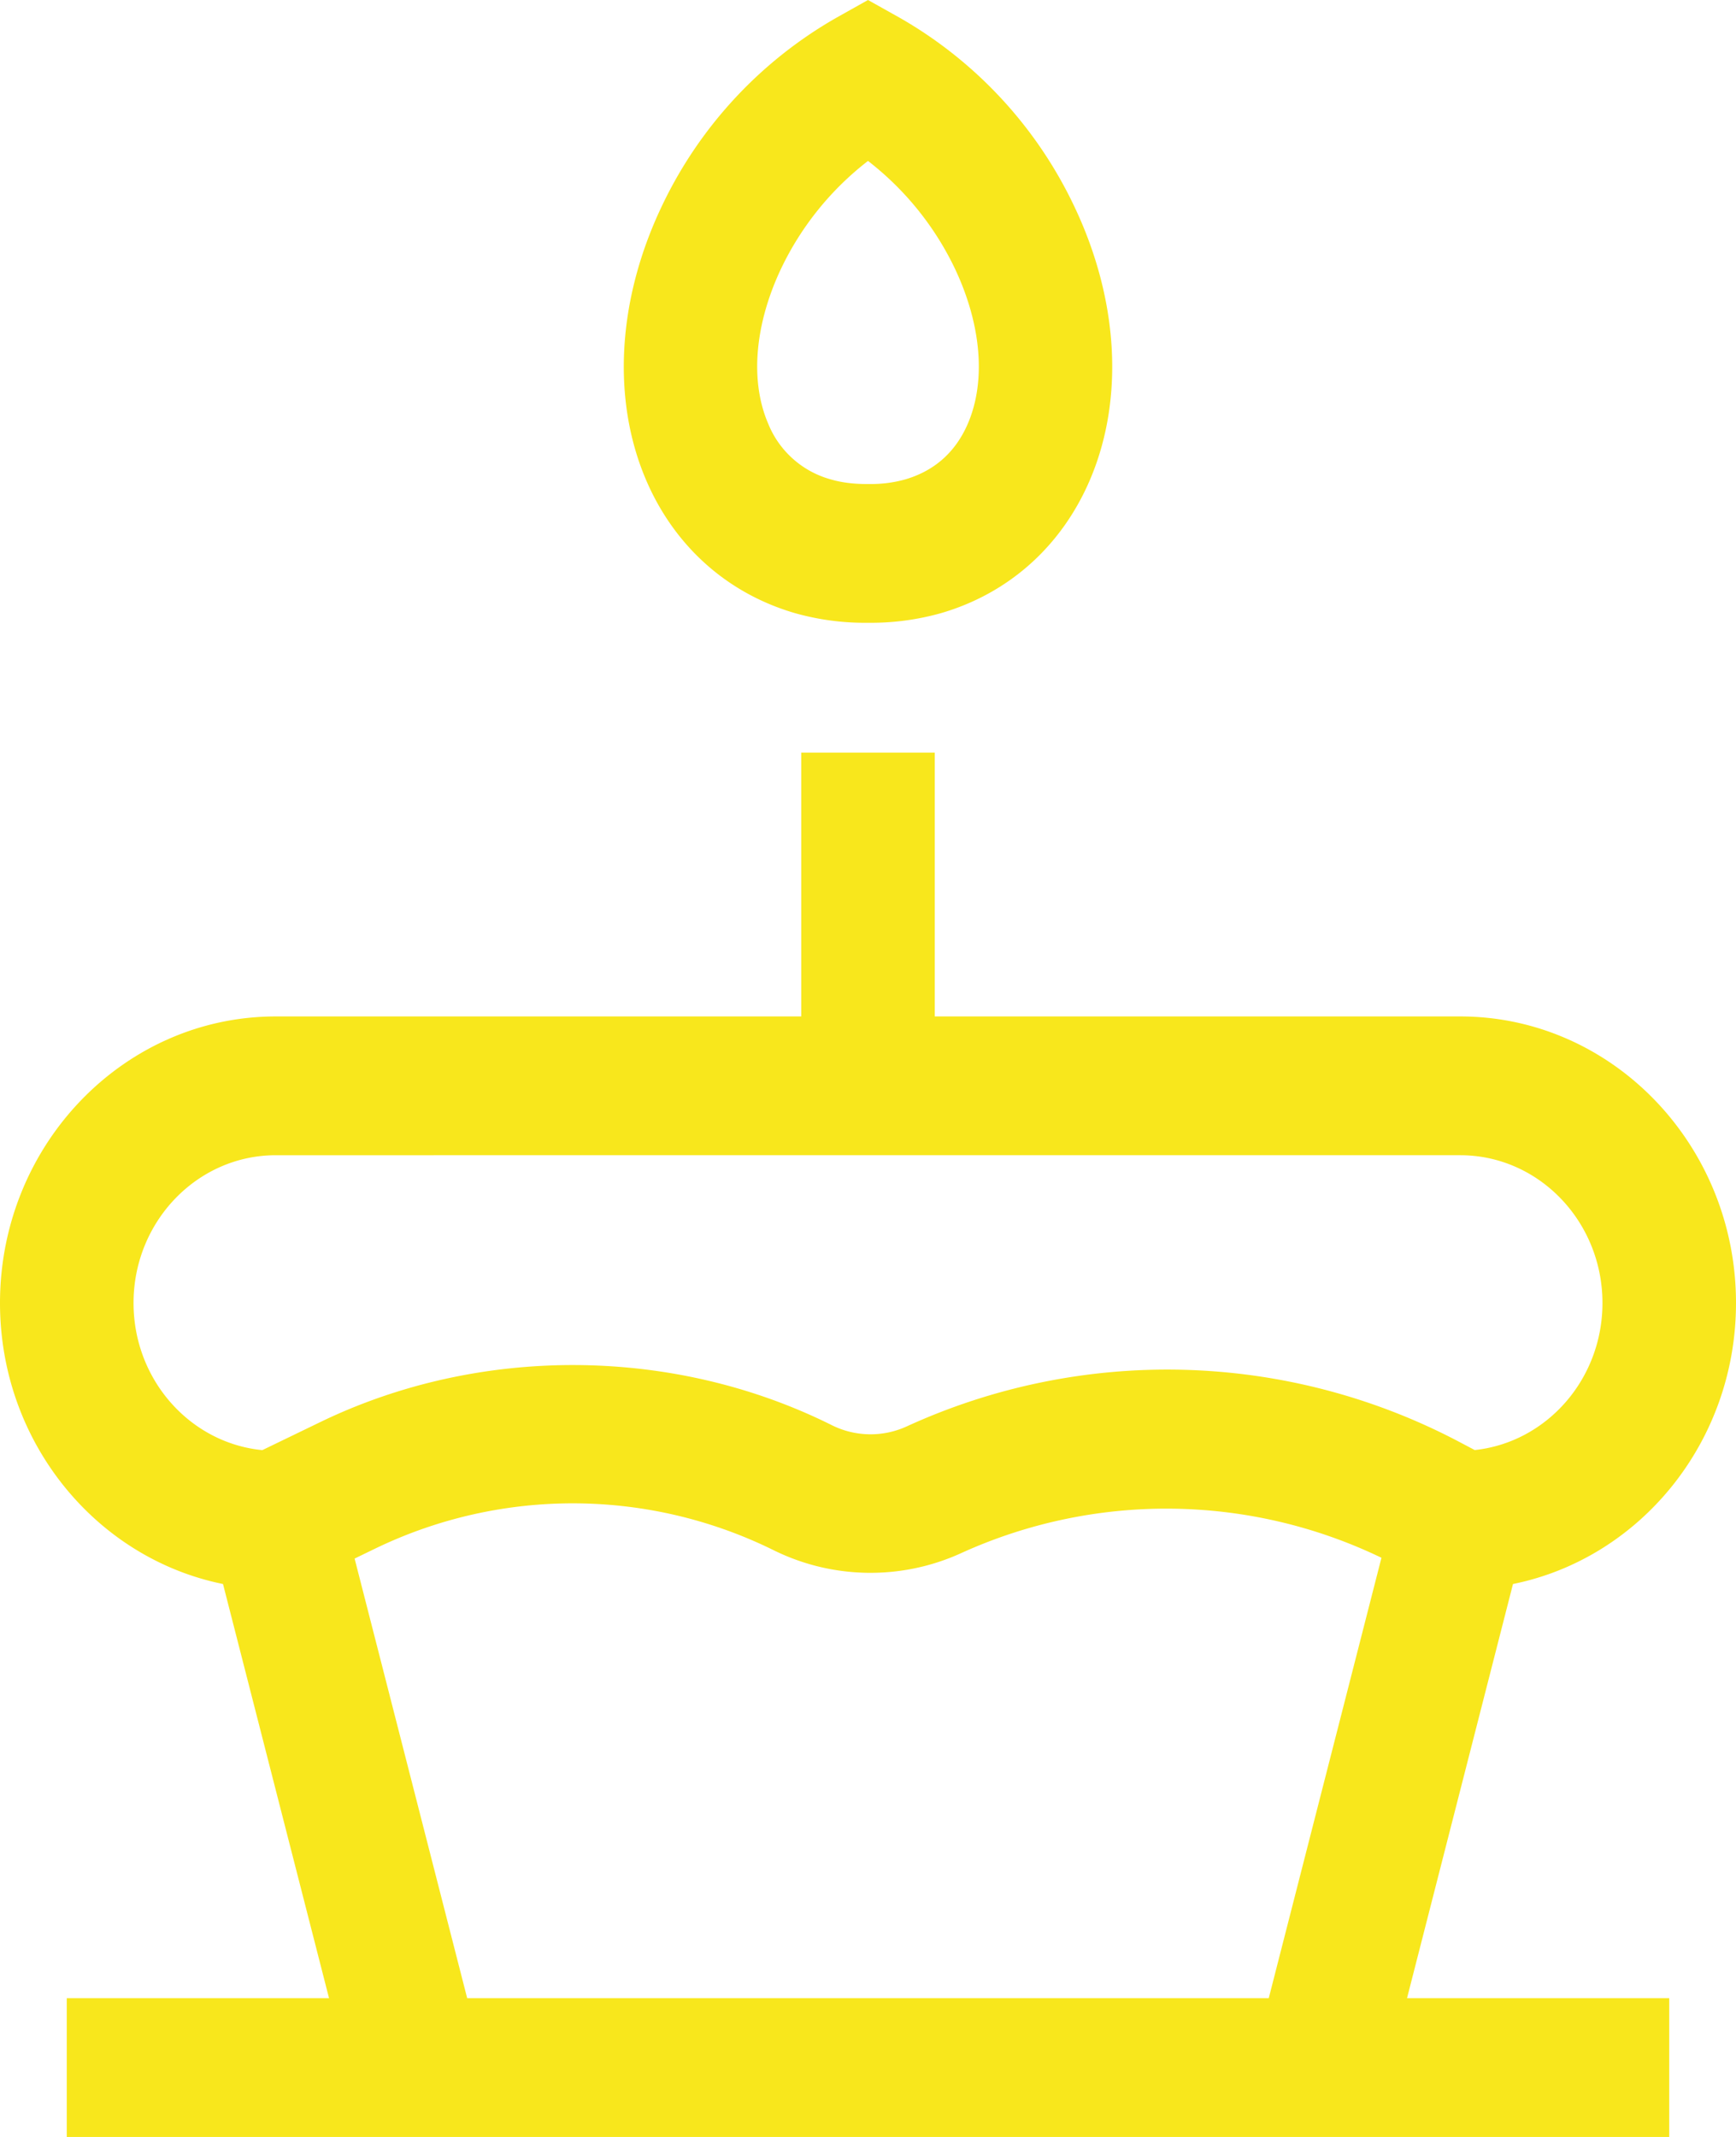
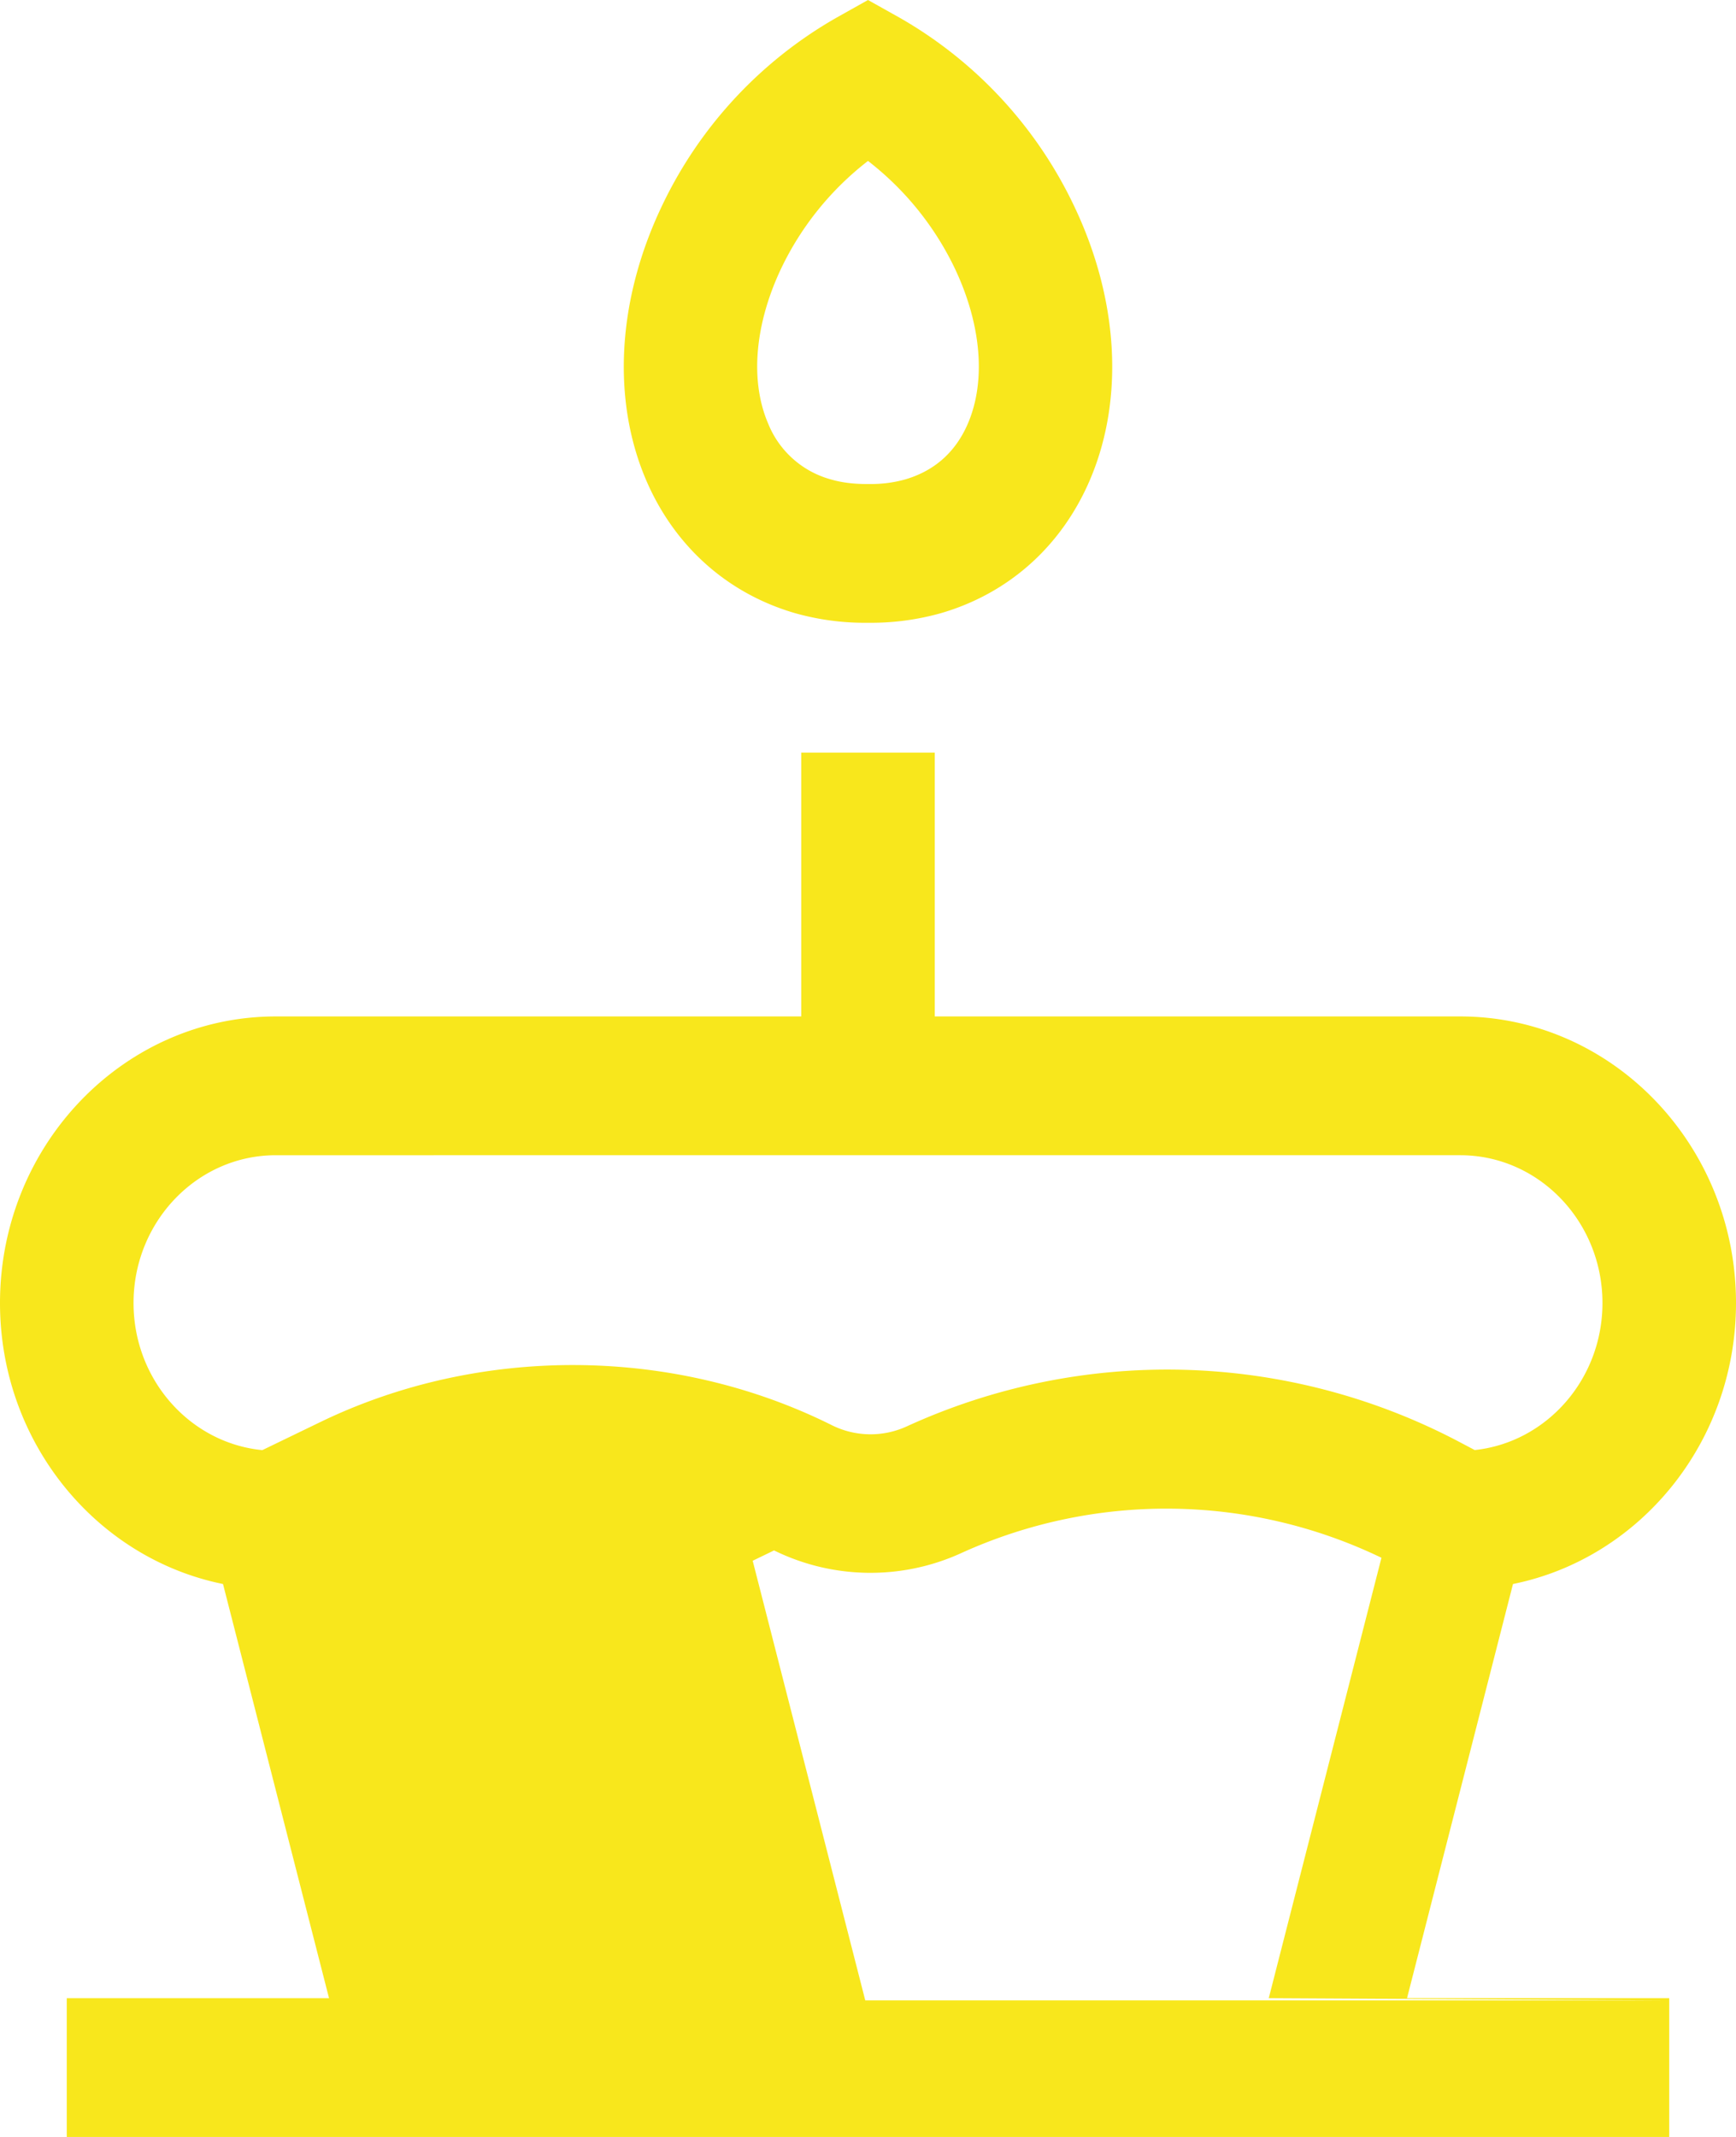
<svg xmlns="http://www.w3.org/2000/svg" width="26" height="32" viewBox="0 0 26 32">
-   <path fill="#F8E71C" fill-rule="nonzero" d="M22.66 23.72l-1.587 6.202H25V32H1v-2.078h3.928L3.34 23.72C1.44 23.335 0 21.597 0 19.512c0-2.366 1.853-4.291 4.13-4.291H12V11.27h2v3.951h7.87c2.277 0 4.13 1.925 4.13 4.291 0 2.085-1.44 3.824-3.34 4.208zM4.787 21.3c2.387-1.159 5.295-1.145 7.672.042a1.3 1.3 0 0 0 1.123.017 9.374 9.374 0 0 1 8.234.212l.271.143C23.16 21.6 24 20.657 24 19.512c0-1.221-.955-2.213-2.13-2.213H4.13c-1.174 0-2.13.992-2.13 2.213 0 1.15.848 2.098 1.929 2.203l.858-.415zm14.215 8.622l1.688-6.595a7.422 7.422 0 0 0-6.298-.068c-.892.406-1.92.39-2.799-.042a6.798 6.798 0 0 0-5.962-.033l-.32.155 1.686 6.583h12.005zM16.093 3.098c.663 1.398.746 2.89.228 4.095-.425.989-1.217 1.695-2.229 1.989a3.864 3.864 0 0 1-1.067.144h-.034a3.85 3.85 0 0 1-1.083-.144c-1.012-.294-1.804-1-2.229-1.988-.518-1.206-.435-2.698.228-4.096A6.411 6.411 0 0 1 12.524.267L13 0l.475.266a6.416 6.416 0 0 1 2.618 2.832zm-1.598 3.247c.275-.639.203-1.487-.196-2.328A4.478 4.478 0 0 0 13 2.41a4.469 4.469 0 0 0-1.299 1.607c-.399.841-.471 1.69-.195 2.329.166.41.514.718.941.834.154.045.332.068.528.068h.051c.178.002.356-.02.528-.068.441-.128.757-.409.941-.835z" />
+   <path fill="#F8E71C" fill-rule="nonzero" d="M22.66 23.72l-1.587 6.202H25V32H1v-2.078h3.928L3.34 23.72C1.44 23.335 0 21.597 0 19.512c0-2.366 1.853-4.291 4.13-4.291H12V11.27h2v3.951h7.87c2.277 0 4.13 1.925 4.13 4.291 0 2.085-1.44 3.824-3.34 4.208zM4.787 21.3c2.387-1.159 5.295-1.145 7.672.042a1.3 1.3 0 0 0 1.123.017 9.374 9.374 0 0 1 8.234.212l.271.143C23.16 21.6 24 20.657 24 19.512c0-1.221-.955-2.213-2.13-2.213H4.13c-1.174 0-2.13.992-2.13 2.213 0 1.15.848 2.098 1.929 2.203l.858-.415zm14.215 8.622l1.688-6.595a7.422 7.422 0 0 0-6.298-.068c-.892.406-1.92.39-2.799-.042l-.32.155 1.686 6.583h12.005zM16.093 3.098c.663 1.398.746 2.89.228 4.095-.425.989-1.217 1.695-2.229 1.989a3.864 3.864 0 0 1-1.067.144h-.034a3.85 3.85 0 0 1-1.083-.144c-1.012-.294-1.804-1-2.229-1.988-.518-1.206-.435-2.698.228-4.096A6.411 6.411 0 0 1 12.524.267L13 0l.475.266a6.416 6.416 0 0 1 2.618 2.832zm-1.598 3.247c.275-.639.203-1.487-.196-2.328A4.478 4.478 0 0 0 13 2.41a4.469 4.469 0 0 0-1.299 1.607c-.399.841-.471 1.69-.195 2.329.166.41.514.718.941.834.154.045.332.068.528.068h.051c.178.002.356-.02.528-.068.441-.128.757-.409.941-.835z" />
</svg>